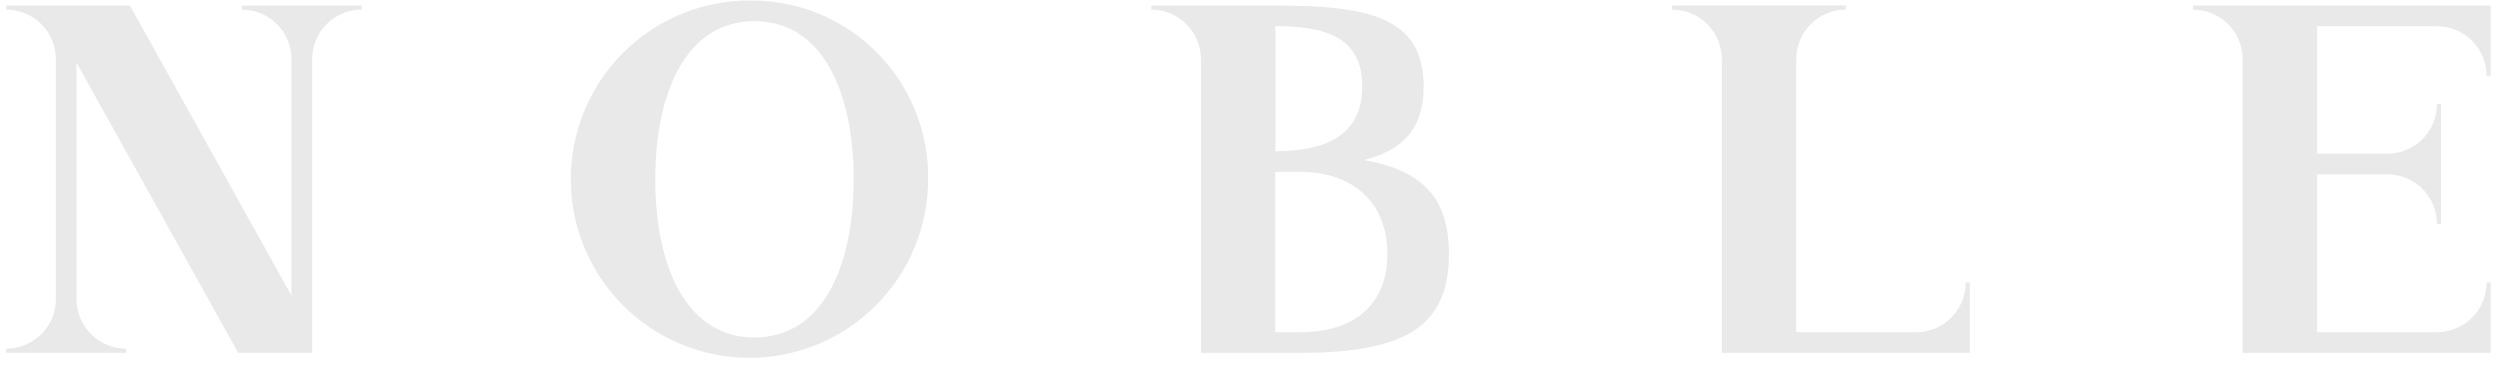
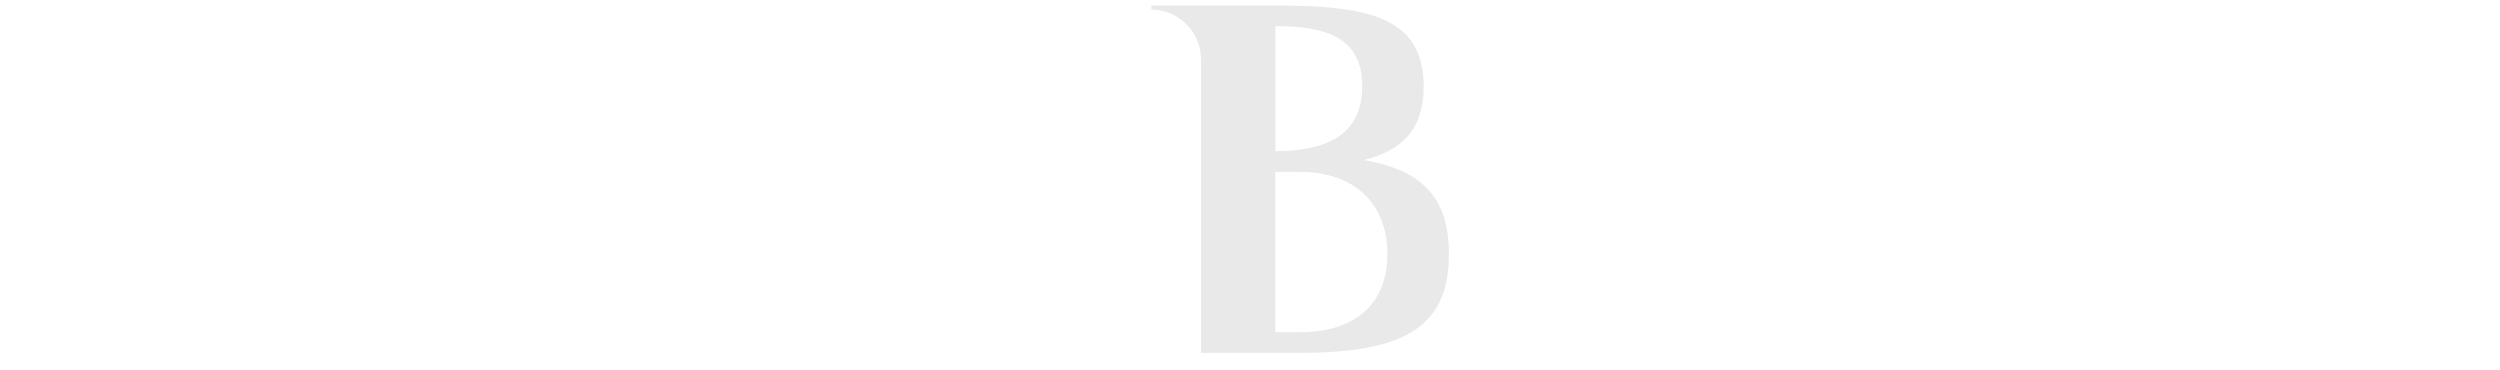
<svg xmlns="http://www.w3.org/2000/svg" width="230" height="34" viewBox="0 0 230 34" fill="none">
  <g clip-path="url(#clip0_8016_5077)">
-     <path d="M32.901 0.508H22.253V0.889C23.462 0.889 24.622 1.368 25.477 2.223C26.333 3.077 26.815 4.235 26.817 5.444V27.201L11.952 0.508H0.575V0.889C1.174 0.889 1.768 1.007 2.321 1.236C2.875 1.466 3.378 1.802 3.802 2.226C4.226 2.649 4.562 3.153 4.792 3.706C5.021 4.26 5.139 4.854 5.139 5.453V27.511C5.139 28.721 4.658 29.882 3.802 30.738C2.946 31.594 1.785 32.075 0.575 32.075V32.455H11.604V32.075C10.393 32.075 9.232 31.594 8.376 30.738C7.52 29.882 7.039 28.721 7.039 27.511V5.76L21.912 32.455H28.719V3.248V5.444C28.719 4.234 29.2 3.074 30.056 2.218C30.911 1.362 32.072 0.881 33.282 0.88V0.499L32.901 0.508Z" fill="#E9E9E9" />
-     <path d="M201.761 0.507V0.886C202.971 0.886 204.13 1.366 204.986 2.221C205.842 3.075 206.324 4.234 206.326 5.444V32.455H229.145V25.989H228.764C228.765 26.589 228.648 27.183 228.419 27.738C228.19 28.293 227.854 28.797 227.43 29.221C227.006 29.646 226.502 29.983 225.948 30.212C225.394 30.442 224.8 30.56 224.2 30.56H213.171V16.041H219.634C220.844 16.041 222.005 16.522 222.861 17.377C223.717 18.233 224.198 19.393 224.198 20.604H224.578V9.575H224.198C224.198 10.785 223.718 11.946 222.862 12.802C222.006 13.658 220.845 14.139 219.634 14.139H213.171V2.412H224.205C225.415 2.413 226.574 2.894 227.429 3.75C228.284 4.605 228.764 5.765 228.764 6.975H229.145V0.51H201.761V0.507Z" fill="#E9E9E9" />
-     <path d="M181.225 25.991H180.845C180.846 26.591 180.729 27.185 180.5 27.739C180.271 28.294 179.935 28.798 179.511 29.223C179.087 29.647 178.583 29.984 178.029 30.214C177.475 30.444 176.881 30.562 176.281 30.562H165.252V5.445C165.252 4.235 165.733 3.075 166.589 2.22C167.445 1.365 168.605 0.884 169.815 0.884V0.505H153.842V0.886C155.053 0.886 156.214 1.367 157.069 2.223C157.925 3.079 158.406 4.24 158.406 5.45V32.457H181.225V25.991Z" fill="#E9E9E9" />
-     <path d="M69.411 0.052C66.142 -0.04 62.92 0.846 60.156 2.595C57.393 4.345 55.215 6.879 53.899 9.874C52.584 12.868 52.193 16.187 52.774 19.405C53.356 22.624 54.884 25.596 57.164 27.941C59.444 30.286 62.372 31.897 65.573 32.569C68.773 33.241 72.102 32.942 75.132 31.712C78.163 30.482 80.757 28.375 82.584 25.662C84.41 22.949 85.386 19.753 85.386 16.482C85.445 12.185 83.796 8.041 80.8 4.96C77.805 1.879 73.708 0.114 69.411 0.052ZM69.411 31.047C63.153 31.047 60.285 24.534 60.285 16.496C60.285 8.459 63.153 1.946 69.411 1.946C75.67 1.946 78.538 8.459 78.538 16.496C78.538 24.534 75.67 31.047 69.411 31.047Z" fill="#E9E9E9" />
    <path d="M125.48 14.724C128.994 13.839 130.978 11.925 130.978 7.948C130.978 1.52 125.807 0.513 117.332 0.51H105.923V0.889C107.132 0.889 108.291 1.368 109.146 2.222C110.001 3.075 110.483 4.233 110.486 5.441V32.464H119.615C129.576 32.464 133.299 29.841 133.299 23.382C133.306 18.39 131.07 15.698 125.48 14.724ZM117.339 2.405C121.775 2.417 125.326 3.306 125.326 7.948C125.326 12.59 121.775 13.9 117.339 13.91V2.405ZM119.615 30.562H117.325V15.812H119.608C124.551 15.812 127.64 18.7 127.64 23.375C127.64 28.05 124.558 30.562 119.615 30.562Z" fill="#E9E9E9" />
  </g>
  <defs>
    <clipPath id="clip0_8016_5077">
      <rect width="230" height="33.222" fill="white" />
    </clipPath>
  </defs>
</svg>